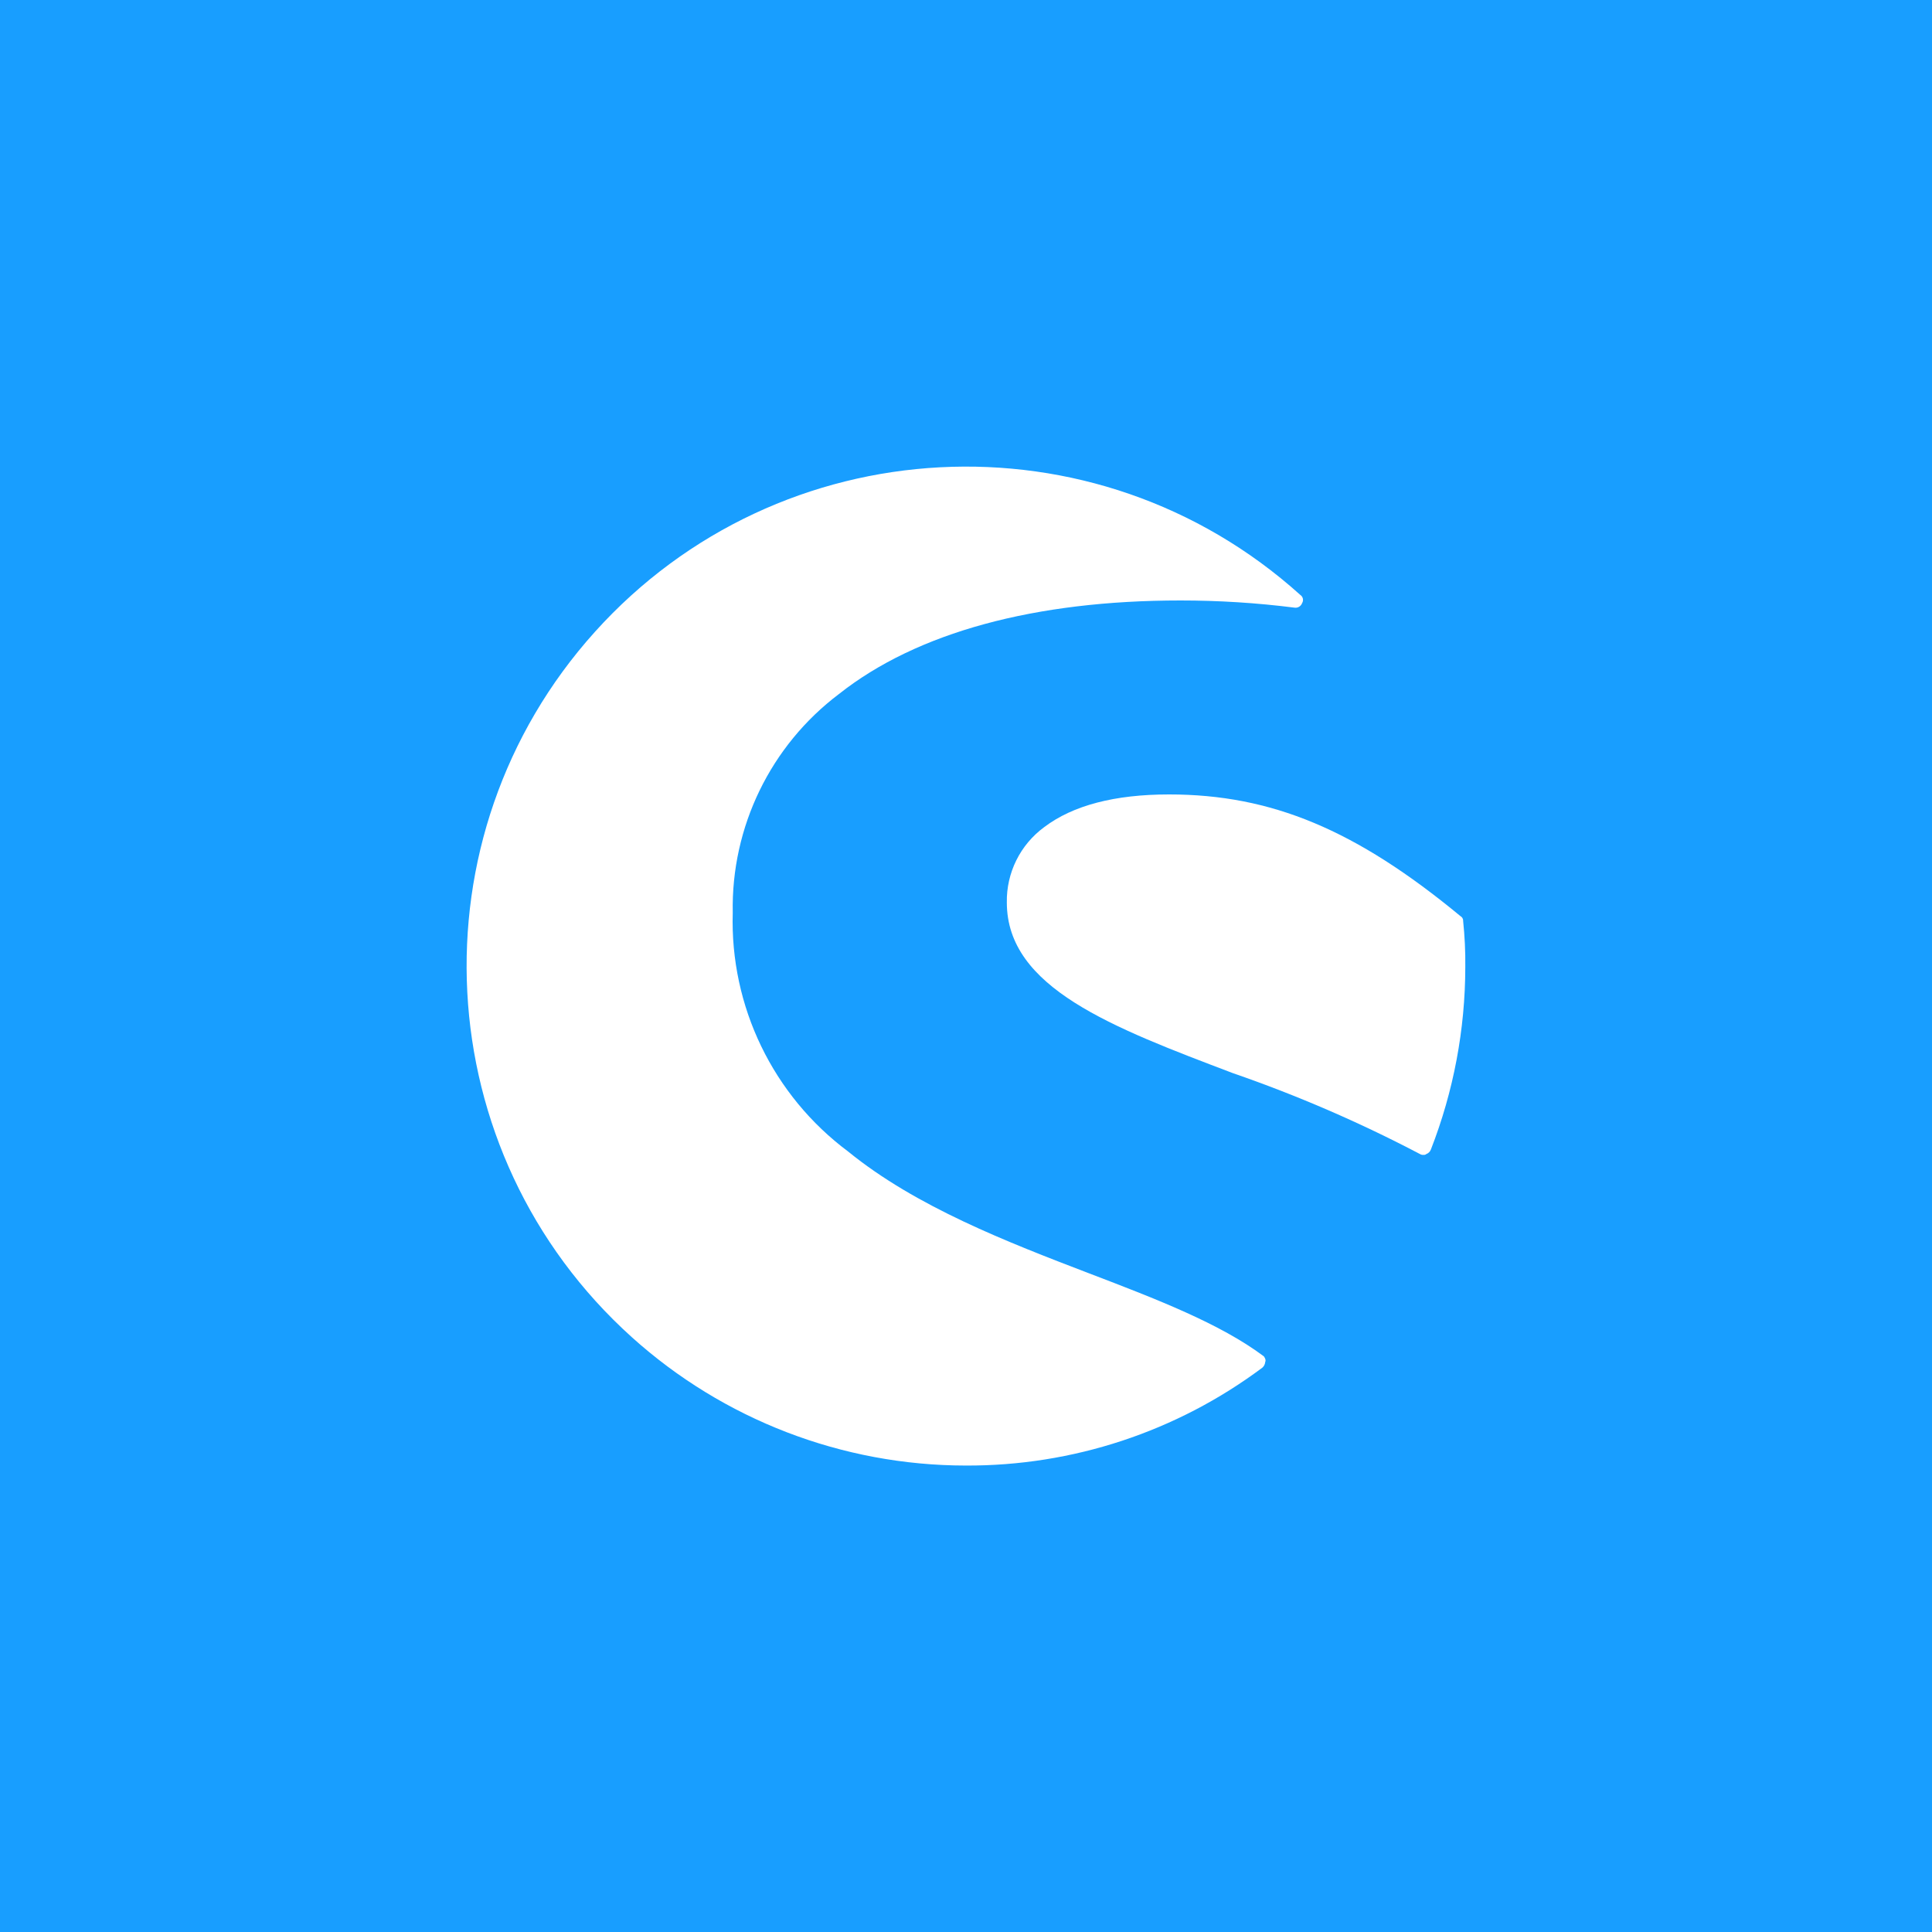
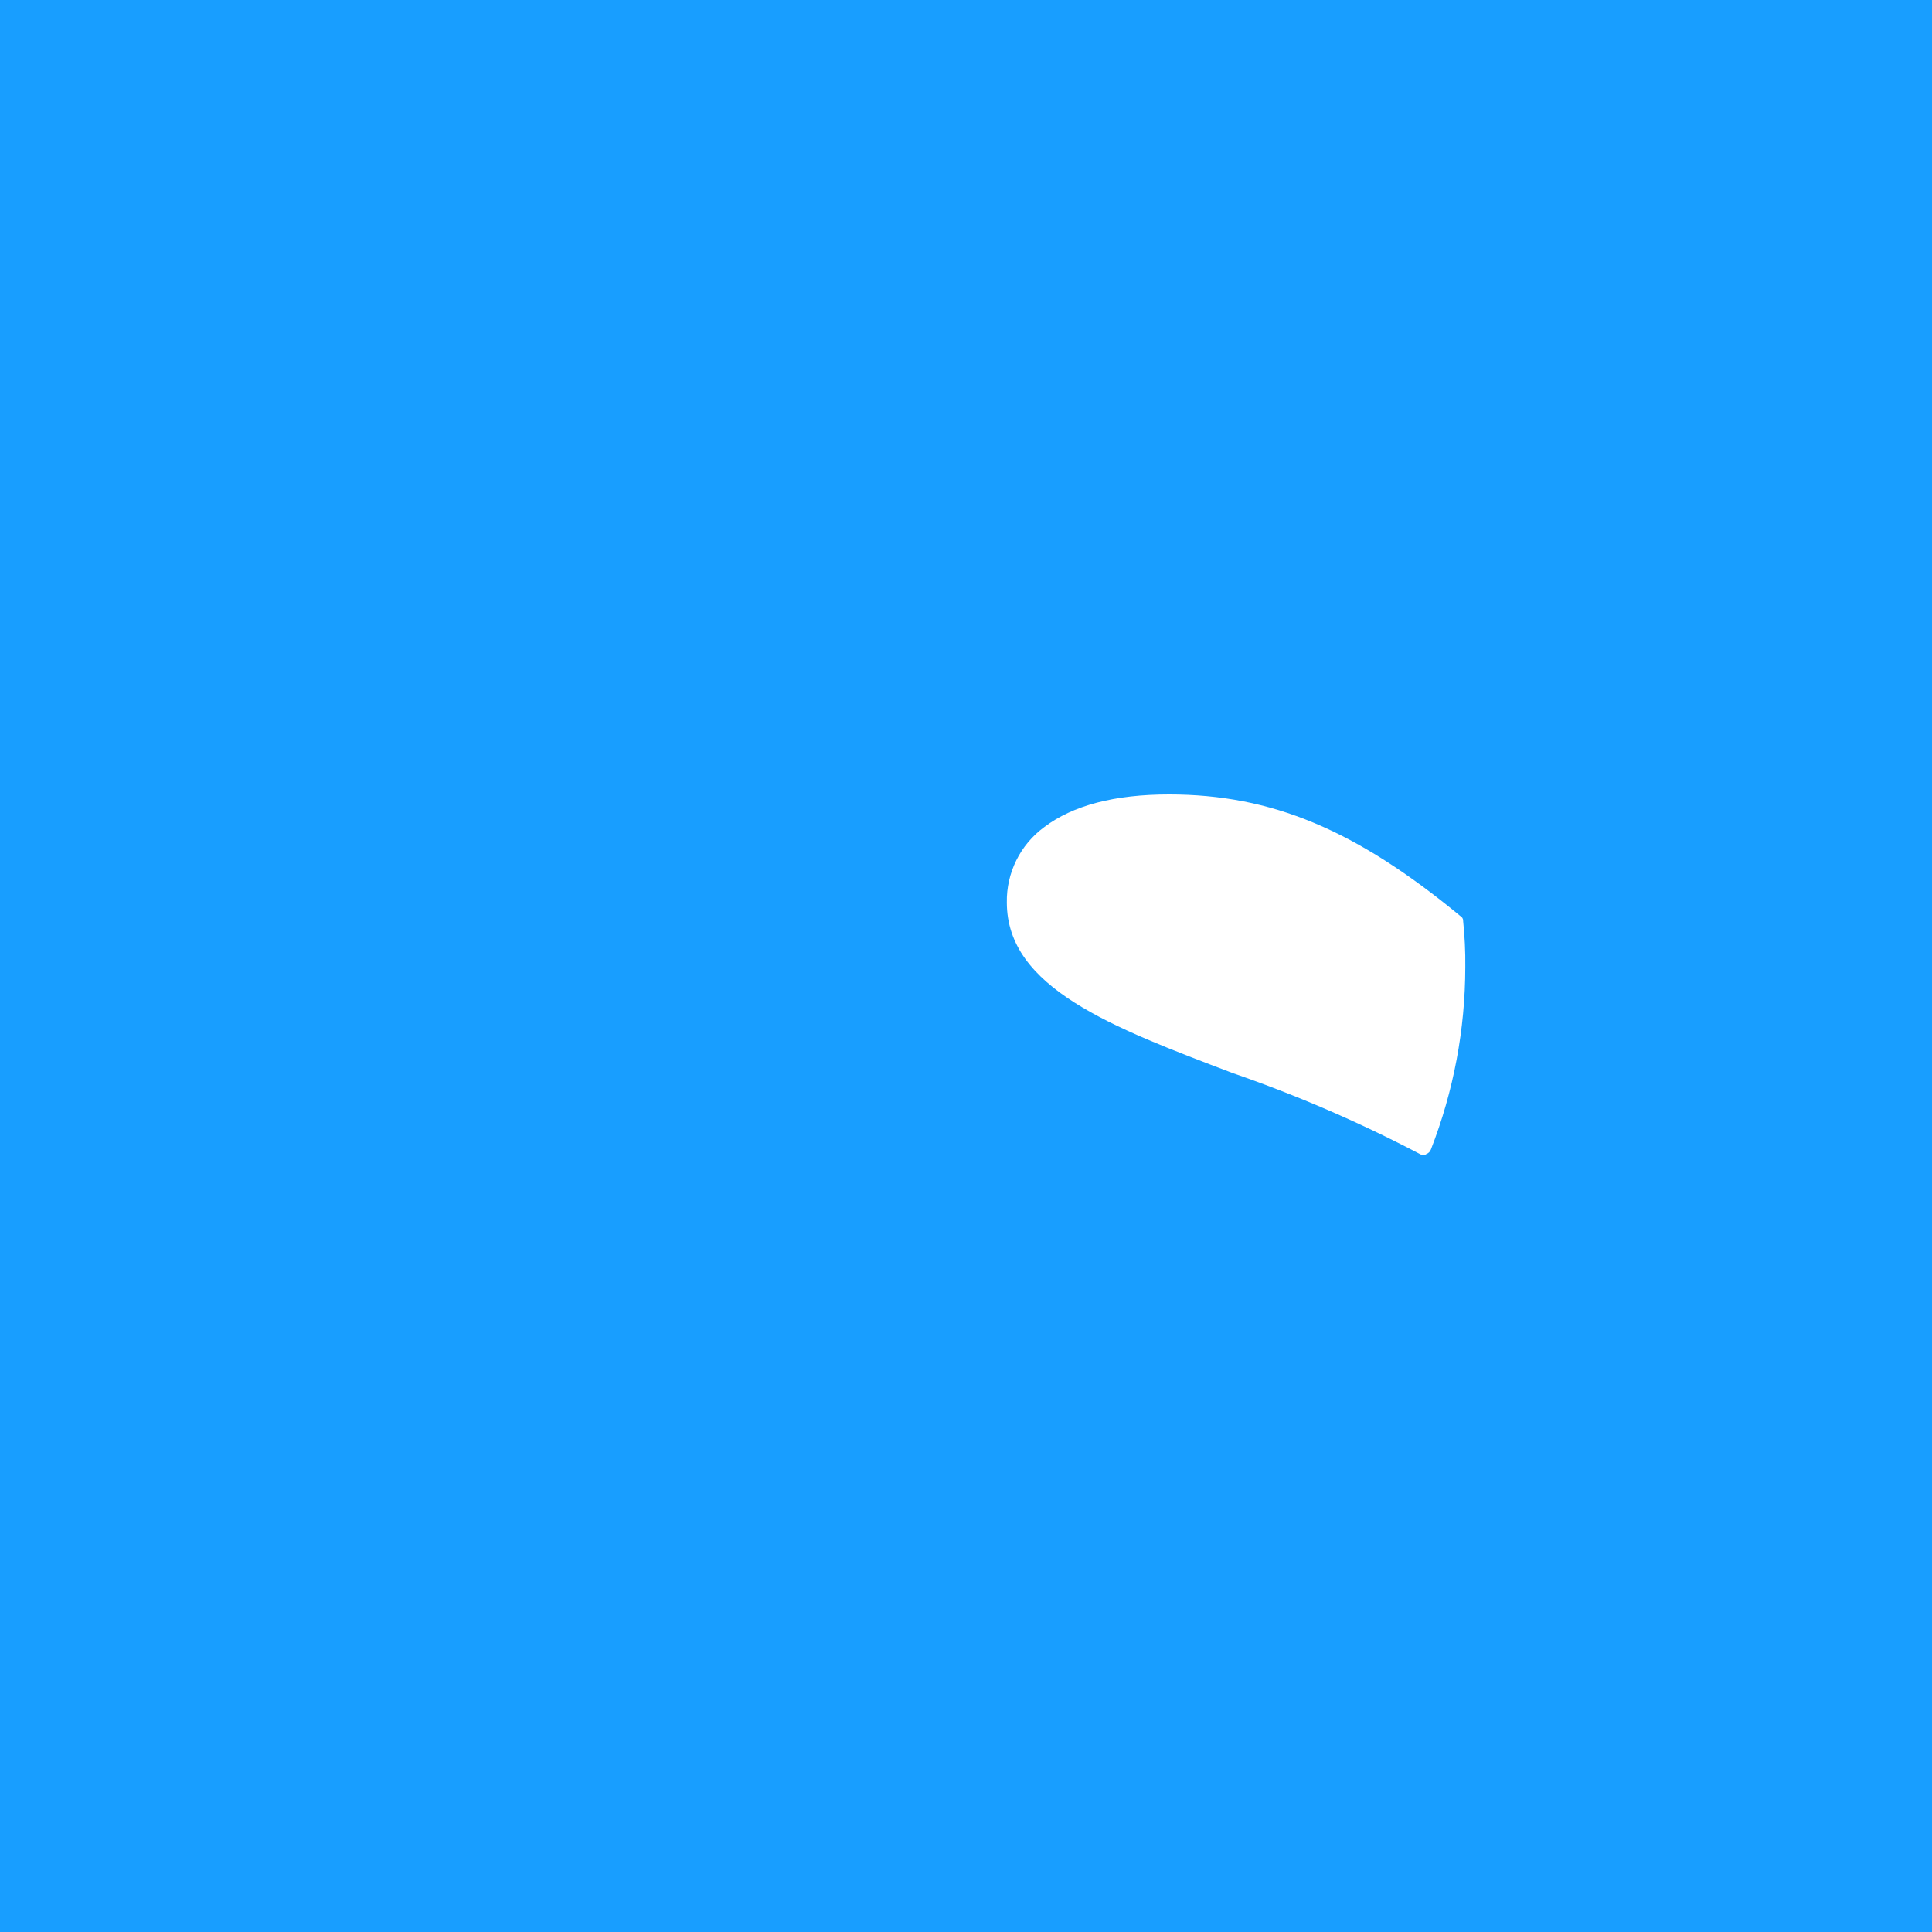
<svg xmlns="http://www.w3.org/2000/svg" id="Layer_1" data-name="Layer 1" viewBox="0 0 300 300">
  <defs>
    <style>
      .cls-1 {
        fill: #189eff;
      }

      .cls-1, .cls-2 {
        stroke-width: 0px;
      }

      .cls-2 {
        fill: #fff;
      }
    </style>
  </defs>
  <rect class="cls-1" width="300" height="300" />
  <g id="_Groupe_2" data-name=" Groupe 2">
-     <path id="_Tracé_2" data-name=" Tracé 2" class="cls-2" d="M196.26,210.62c-6.77-5.08-16.63-8.88-27.21-12.92-12.56-4.81-26.8-10.3-37.35-18.89-11.66-8.69-18.36-22.53-17.92-37.08-.26-13.32,5.87-25.95,16.5-33.97,12.13-9.59,30.46-14.52,53.02-14.52,5.94,0,11.86.37,17.75,1.12.5.06.97-.24,1.14-.71.27-.43.14-1-.28-1.27-31.83-28.66-80.86-26.1-109.53,5.73-28.66,31.83-26.1,80.86,5.73,109.53,14.22,12.81,32.68,19.91,51.82,19.93,16.61.08,32.8-5.26,46.1-15.21.25-.22.4-.53.43-.86.13-.3,0-.58-.19-.86Z" />
    <path id="_Tracé_3" data-name=" Tracé 3" class="cls-2" d="M227.2,142.96c0-.3-.17-.57-.43-.71-16.22-13.4-29.32-18.89-45.24-18.89-8.44,0-14.93,1.7-19.39,5.08-3.72,2.73-5.88,7.09-5.8,11.7,0,13.25,16.37,19.39,35.11,26.5,9.98,3.45,19.69,7.65,29.04,12.56.17.1.36.15.56.13.16.02.31-.03.43-.13.33-.12.59-.38.71-.71,3.52-9.03,5.33-18.64,5.34-28.33.03-2.4-.09-4.81-.34-7.2Z" />
  </g>
</svg>